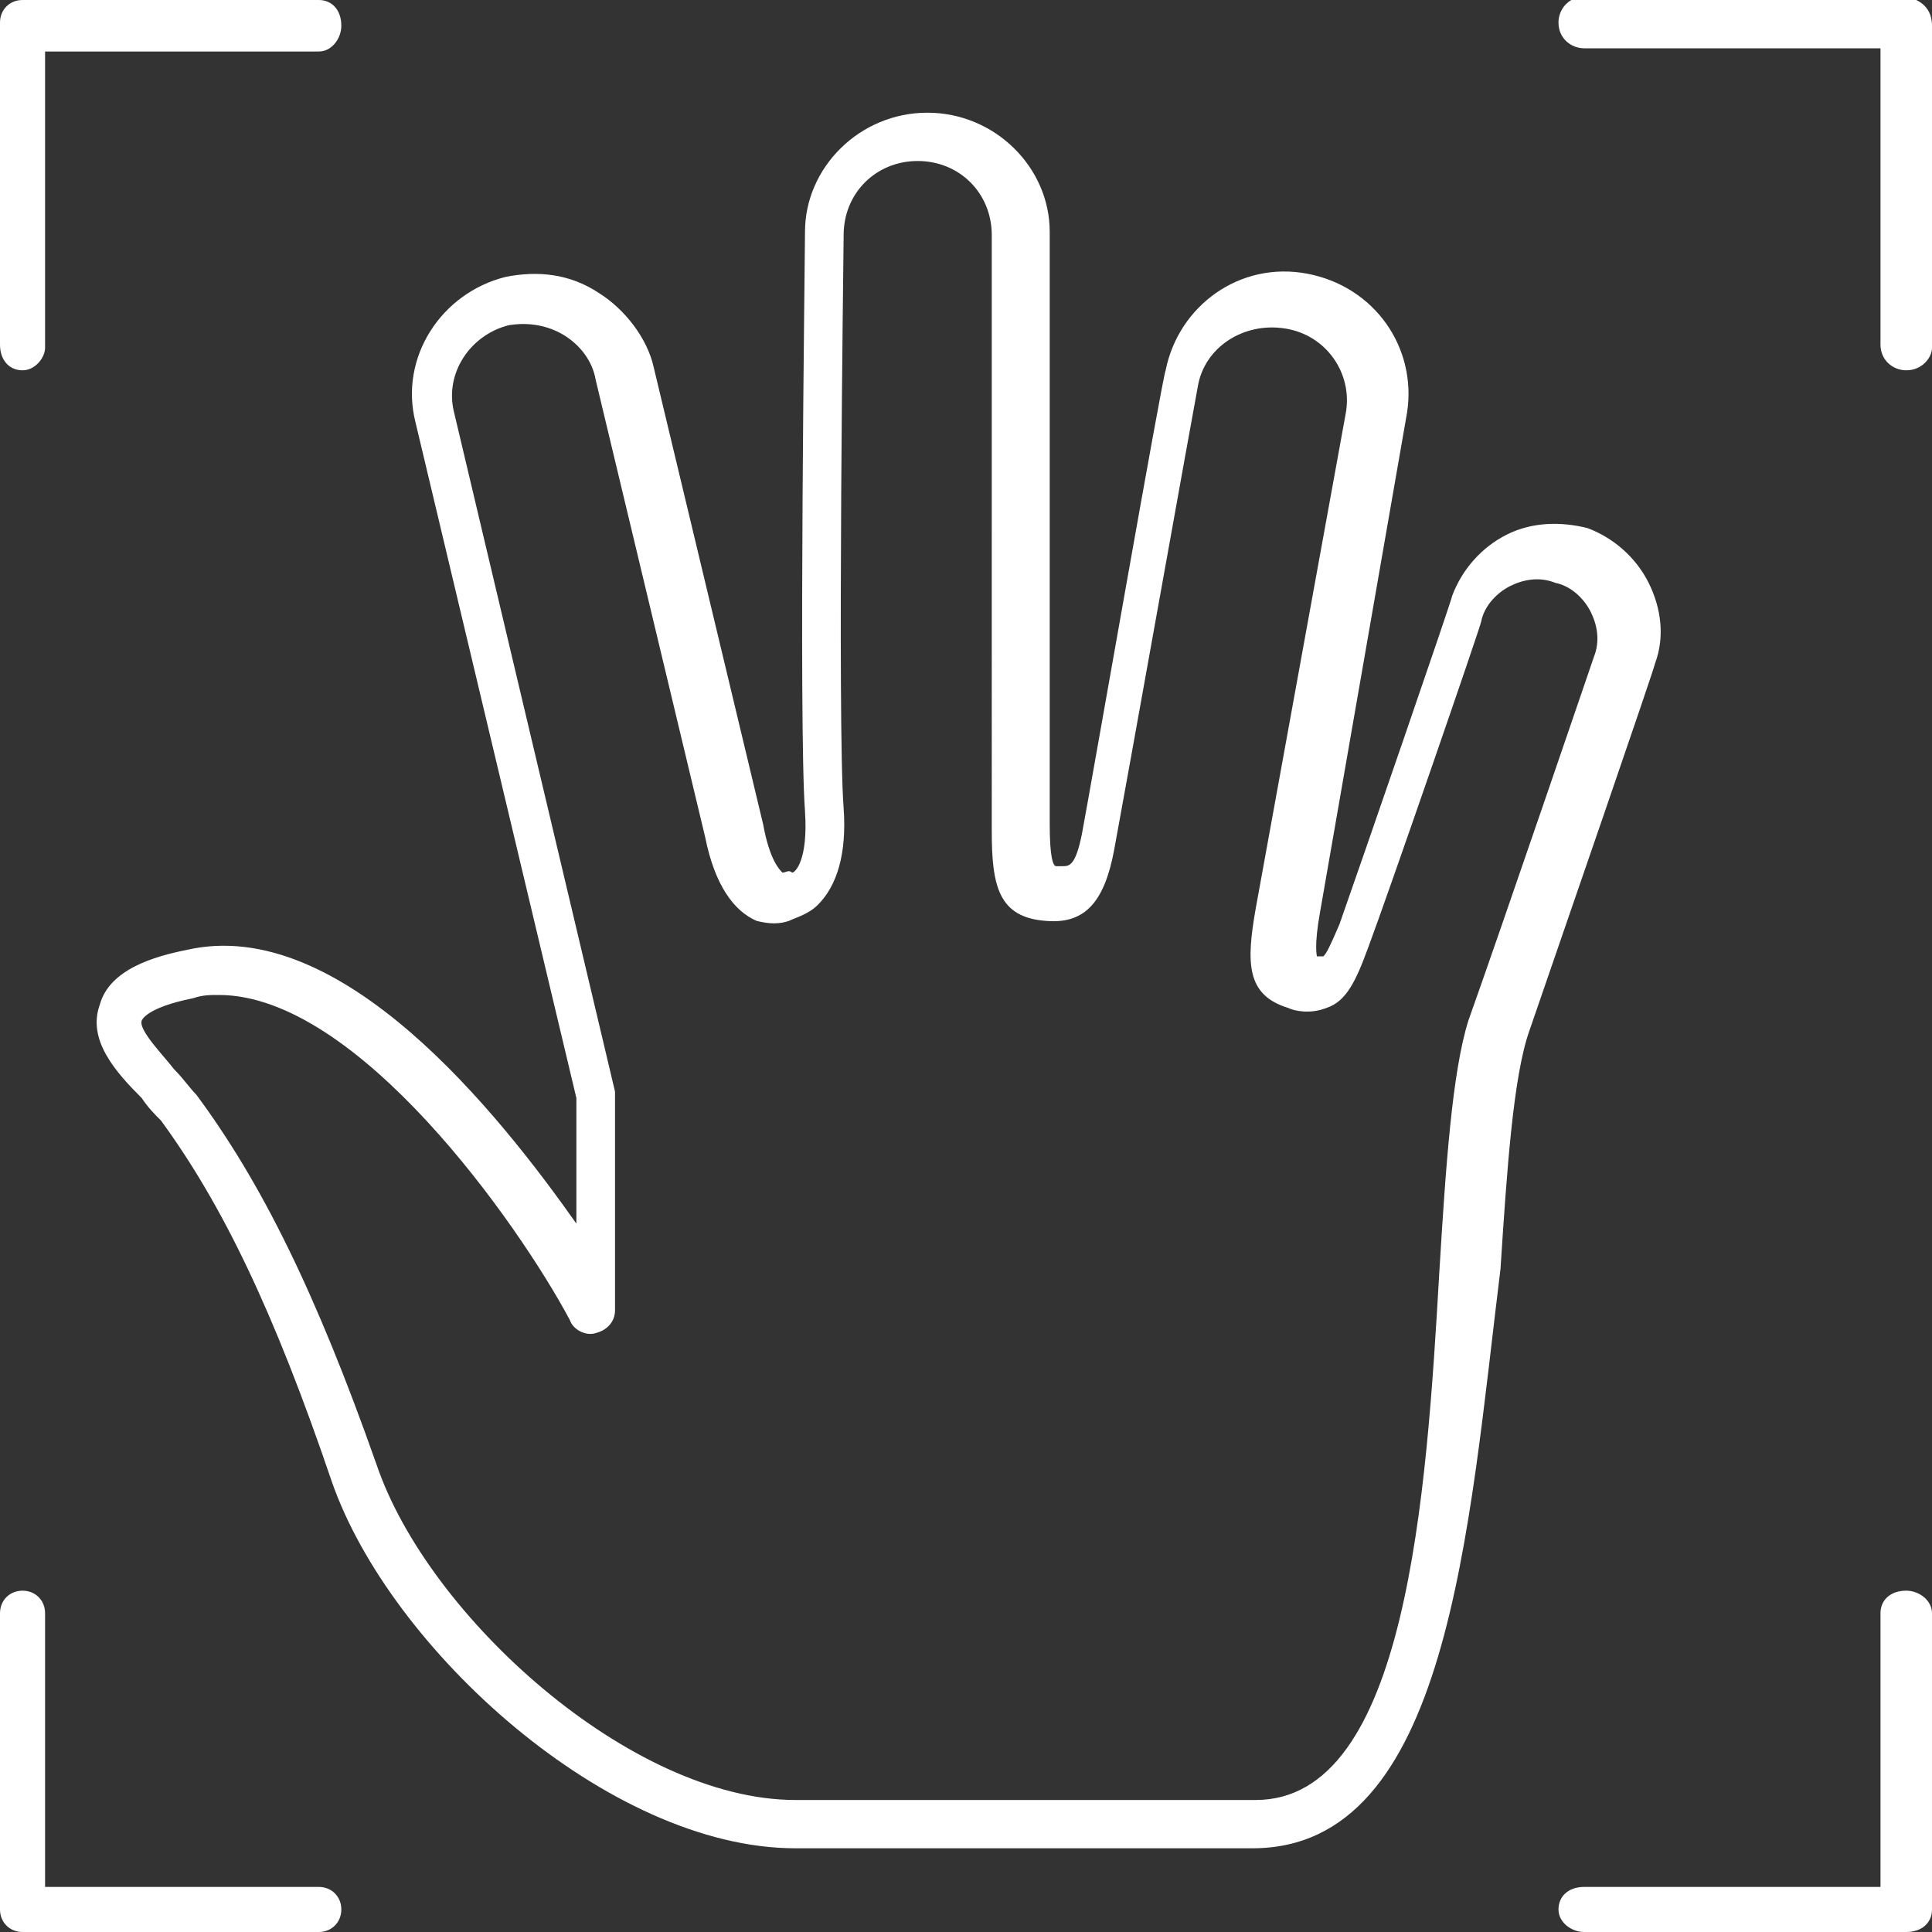
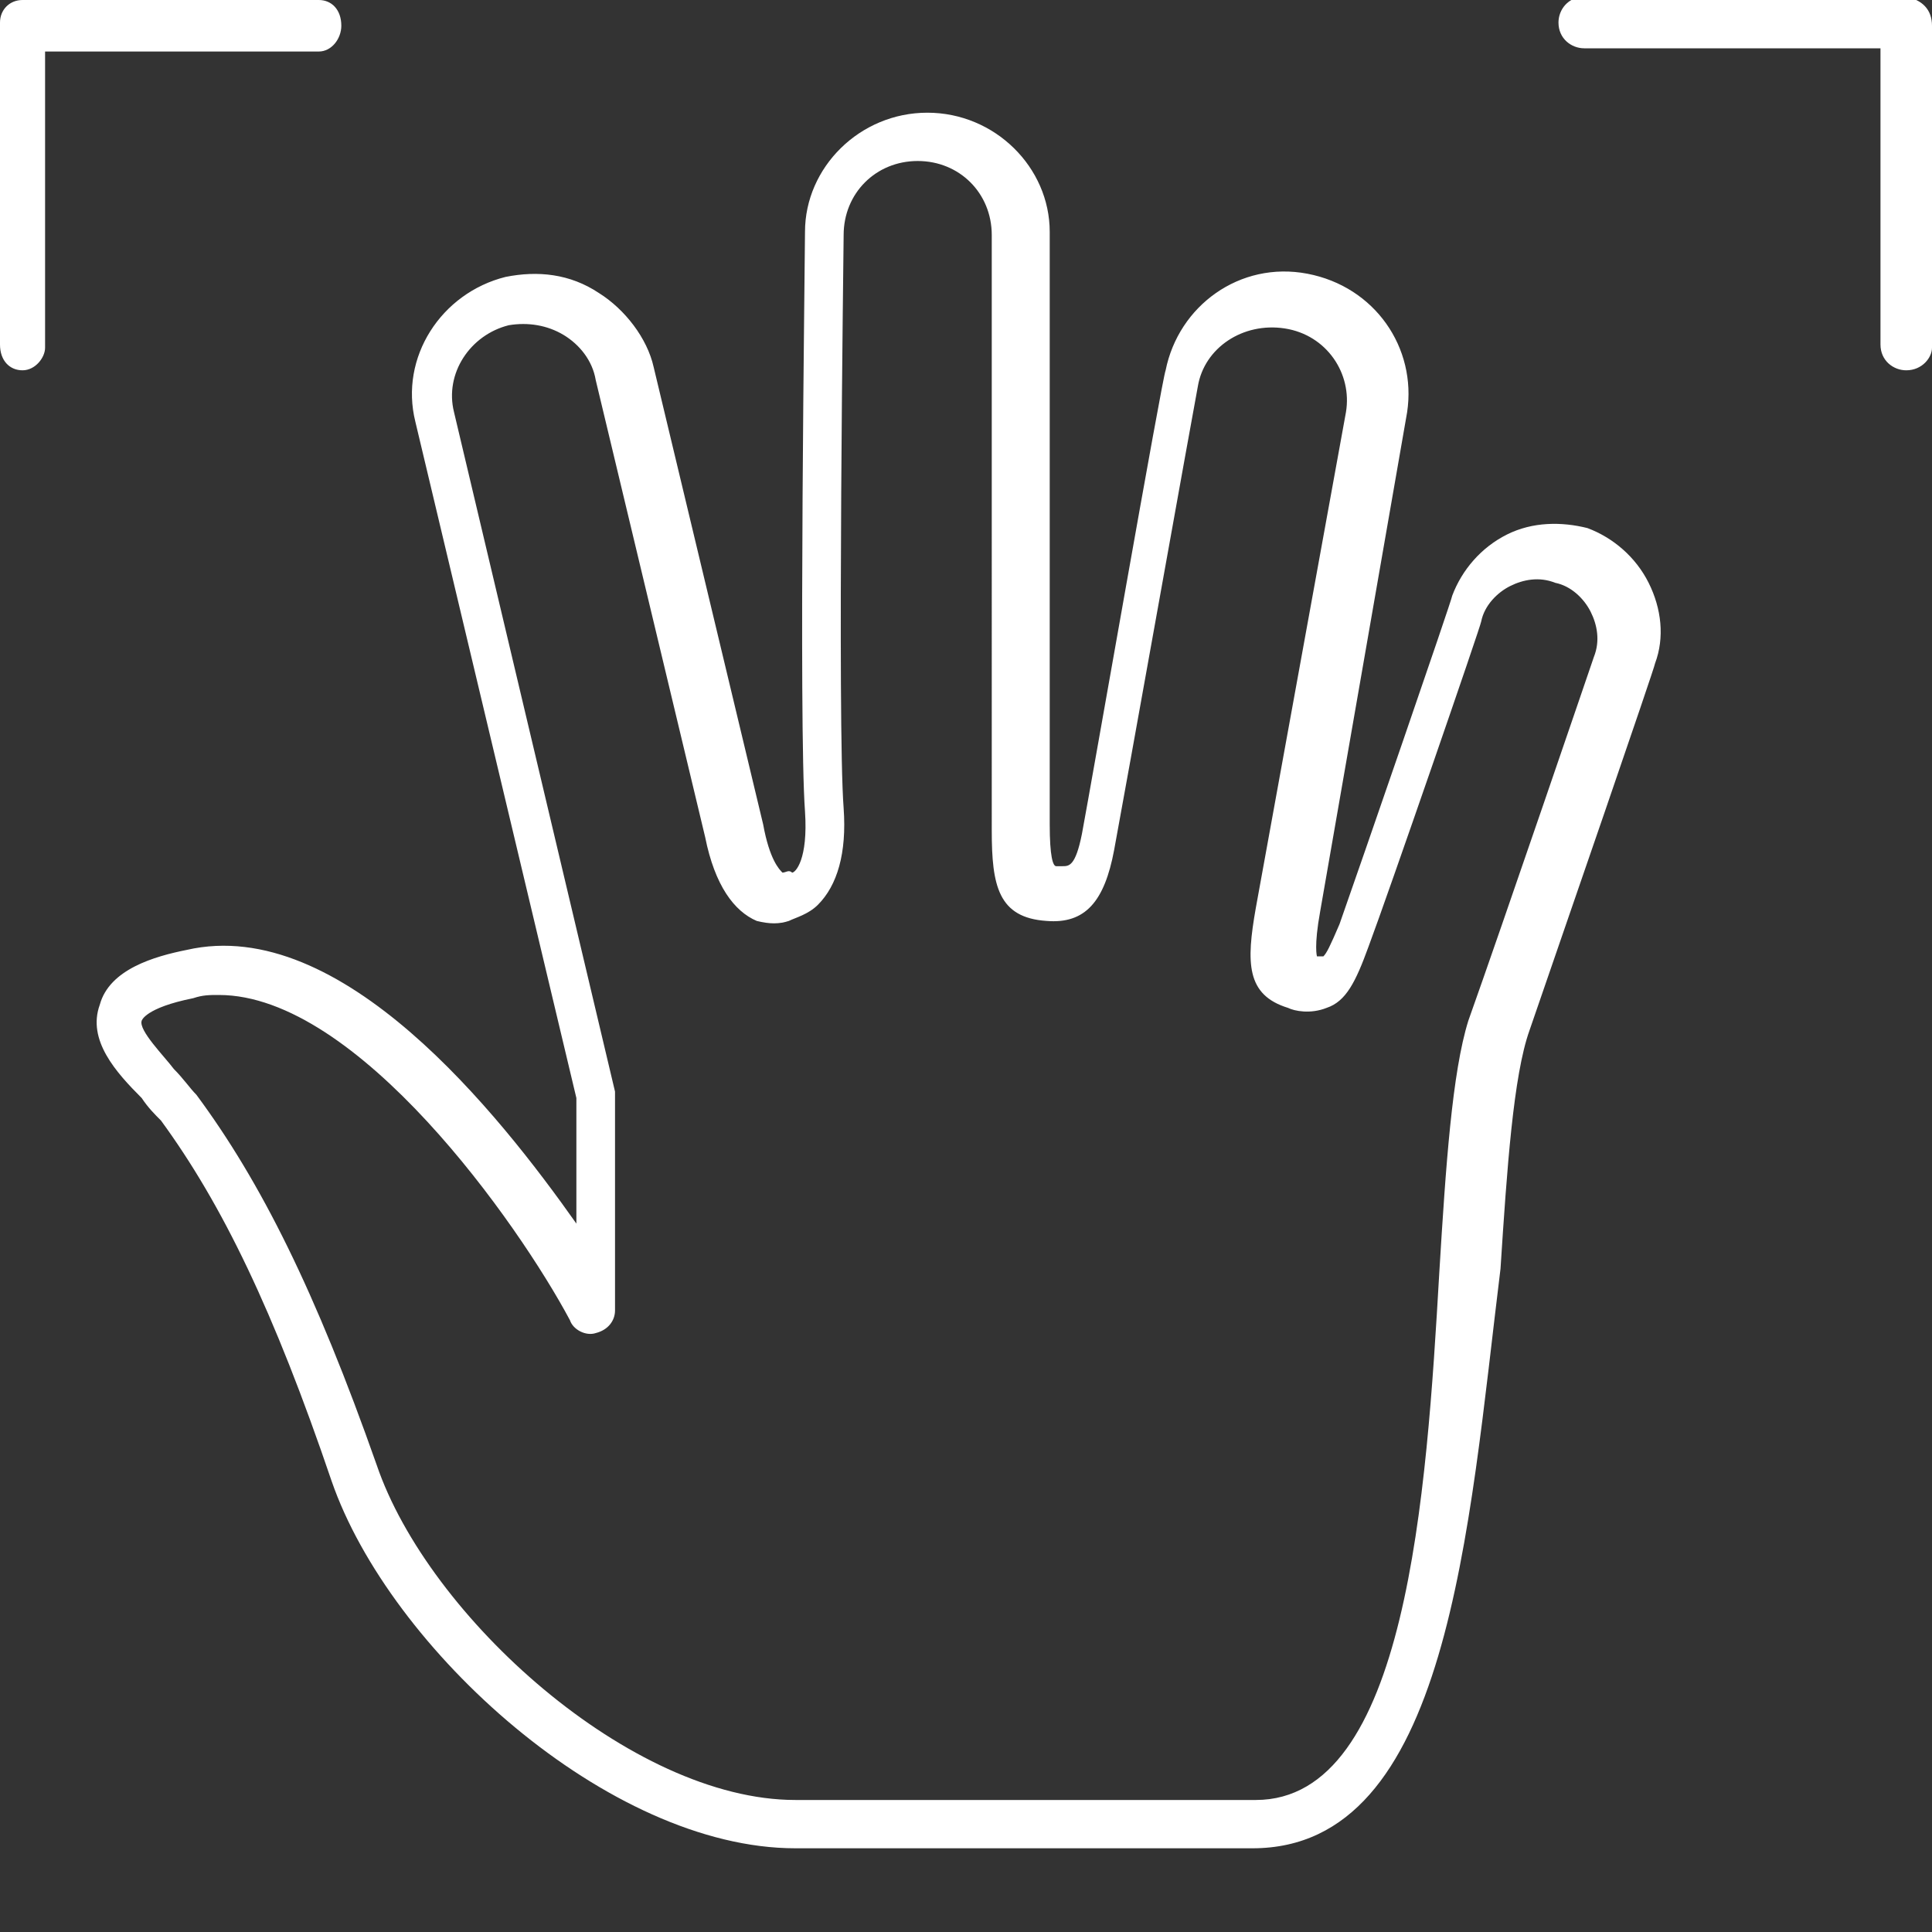
<svg xmlns="http://www.w3.org/2000/svg" version="1.1" id="Layer_1" x="0px" y="0px" viewBox="0 0 60 60" style="enable-background:new 0 0 60 60;" xml:space="preserve">
  <rect x="0" y="0" width="60" height="60" fill="#333333" stroke="none" />
  <style type="text/css">
	.st0{fill-rule:evenodd;clip-rule:evenodd;fill:#FFFFFF;}
</style>
  <g>
    <path class="st0" d="M0.7,11.5c-0.4,0-0.7-0.3-0.7-0.8v-10C0,0.3,0.3,0,0.7,0h9.2c0.4,0,0.7,0.3,0.7,0.8c0,0.4-0.3,0.8-0.7,0.8H1.4   v9.2C1.4,11.1,1.1,11.5,0.7,11.5z" />
    <path class="st0" d="M59.2,11.5c-0.4,0-0.8-0.3-0.8-0.8V1.5h-9.2c-0.4,0-0.8-0.3-0.8-0.8c0-0.4,0.3-0.8,0.8-0.8h10   C59.7,0,60,0.3,60,0.8v10C60,11.1,59.7,11.5,59.2,11.5z" />
-     <path class="st0" d="M59.2,60h-10c-0.4,0-0.8-0.3-0.8-0.7c0-0.4,0.3-0.7,0.8-0.7h9.2v-8.5c0-0.4,0.3-0.7,0.8-0.7   c0.4,0,0.8,0.3,0.8,0.7v9.2C60,59.7,59.7,60,59.2,60z" />
-     <path class="st0" d="M9.9,60H0.7C0.3,60,0,59.7,0,59.3v-9.2c0-0.4,0.3-0.7,0.7-0.7c0.4,0,0.7,0.3,0.7,0.7v8.5h8.5   c0.4,0,0.7,0.3,0.7,0.7C10.6,59.7,10.3,60,9.9,60z" />
    <path class="st0" d="M38.9,57.4H24.7c-5.8,0-12.6-6.2-14.4-11.4C8.5,40.7,6.9,37.4,5,34.8c-0.2-0.2-0.4-0.4-0.6-0.7   c-0.8-0.8-1.7-1.8-1.3-2.9c0.3-1.1,1.7-1.5,2.7-1.7c4.8-1.1,9.7,5.1,12.1,8.5v-3.9l-5-21c-0.5-2,0.8-4,2.8-4.5c1-0.2,2-0.1,2.9,0.5   c0.8,0.5,1.5,1.4,1.7,2.3l3.4,14.2c0.2,1.1,0.5,1.4,0.6,1.5c0.1,0,0.2-0.1,0.3,0c0.1,0,0.5-0.4,0.4-1.9c-0.2-2.7,0-17.3,0-18   c0-2,1.7-3.7,3.8-3.7c2.1,0,3.8,1.7,3.8,3.7v18.4c0,1,0.1,1.3,0.2,1.3c0,0,0.1,0,0.2,0c0.2,0,0.4,0,0.6-1   c0.3-1.6,2.5-14.2,2.6-14.4c0.4-2,2.3-3.4,4.4-3c2.1,0.4,3.4,2.3,3.1,4.3l-2.7,15.5c-0.2,1.1-0.1,1.4-0.1,1.4c0,0,0,0,0.1,0   c0,0,0,0,0.1,0c0.1-0.1,0.2-0.3,0.5-1c0.6-1.7,3.5-10.1,3.5-10.2c0.3-0.8,0.9-1.5,1.7-1.9c0.8-0.4,1.7-0.4,2.5-0.2   c0.8,0.3,1.5,0.9,1.9,1.7c0.4,0.8,0.5,1.7,0.2,2.5c0,0.1-2.9,8.5-3.9,11.4c-0.5,1.4-0.7,4.3-0.9,7.4C45.6,47.5,45,57.4,38.9,57.4z    M6.8,30.9c-0.3,0-0.5,0-0.8,0.1c-1.5,0.3-1.6,0.7-1.6,0.7c-0.1,0.3,0.7,1.1,1,1.5c0.3,0.3,0.5,0.6,0.7,0.8c2,2.7,3.7,6.1,5.6,11.5   c1.6,4.7,7.9,10.4,13,10.4h14.3c4.7,0,5.3-9.5,5.7-16.4c0.2-3.3,0.4-6.2,0.9-7.8c1-2.8,3.9-11.3,3.9-11.3c0.2-0.5,0.1-1-0.1-1.4   c-0.2-0.4-0.6-0.8-1.1-0.9c-0.5-0.2-1-0.1-1.4,0.1c-0.4,0.2-0.8,0.6-0.9,1.1c0,0.1-2.9,8.5-3.5,10.1c-0.4,1.1-0.7,1.7-1.3,1.9   c-0.5,0.2-1,0.1-1.2,0c-1.3-0.4-1.3-1.4-1-3.1l2.8-15.4c0.2-1.2-0.6-2.4-1.9-2.6c-1.3-0.2-2.5,0.6-2.7,1.8   c-0.1,0.5-2.3,12.8-2.6,14.4c-0.3,1.6-0.9,2.3-2.1,2.2c-1.5-0.1-1.7-1.1-1.7-2.8V7.3c0-1.3-1-2.3-2.3-2.3c-1.3,0-2.3,1-2.3,2.3   c0,0.2-0.2,15.2,0,17.8c0.1,1.4-0.2,2.4-0.8,3c-0.3,0.3-0.7,0.4-0.9,0.5c-0.3,0.1-0.6,0.1-1,0c-0.7-0.3-1.3-1.1-1.6-2.6l-3.4-14.2   c-0.1-0.6-0.5-1.1-1-1.4c-0.5-0.3-1.1-0.4-1.7-0.3c-1.2,0.3-2,1.5-1.7,2.7l5,21.1c0,0.1,0,0.1,0,0.2v6.6c0,0.3-0.2,0.6-0.6,0.7   c-0.3,0.1-0.7-0.1-0.8-0.4C16.1,38,11.1,30.9,6.8,30.9z M23.9,27.2L23.9,27.2L23.9,27.2z M24.4,27.1L24.4,27.1L24.4,27.1z    M24.4,27.1 M24.4,27.1" />
  </g>
</svg>